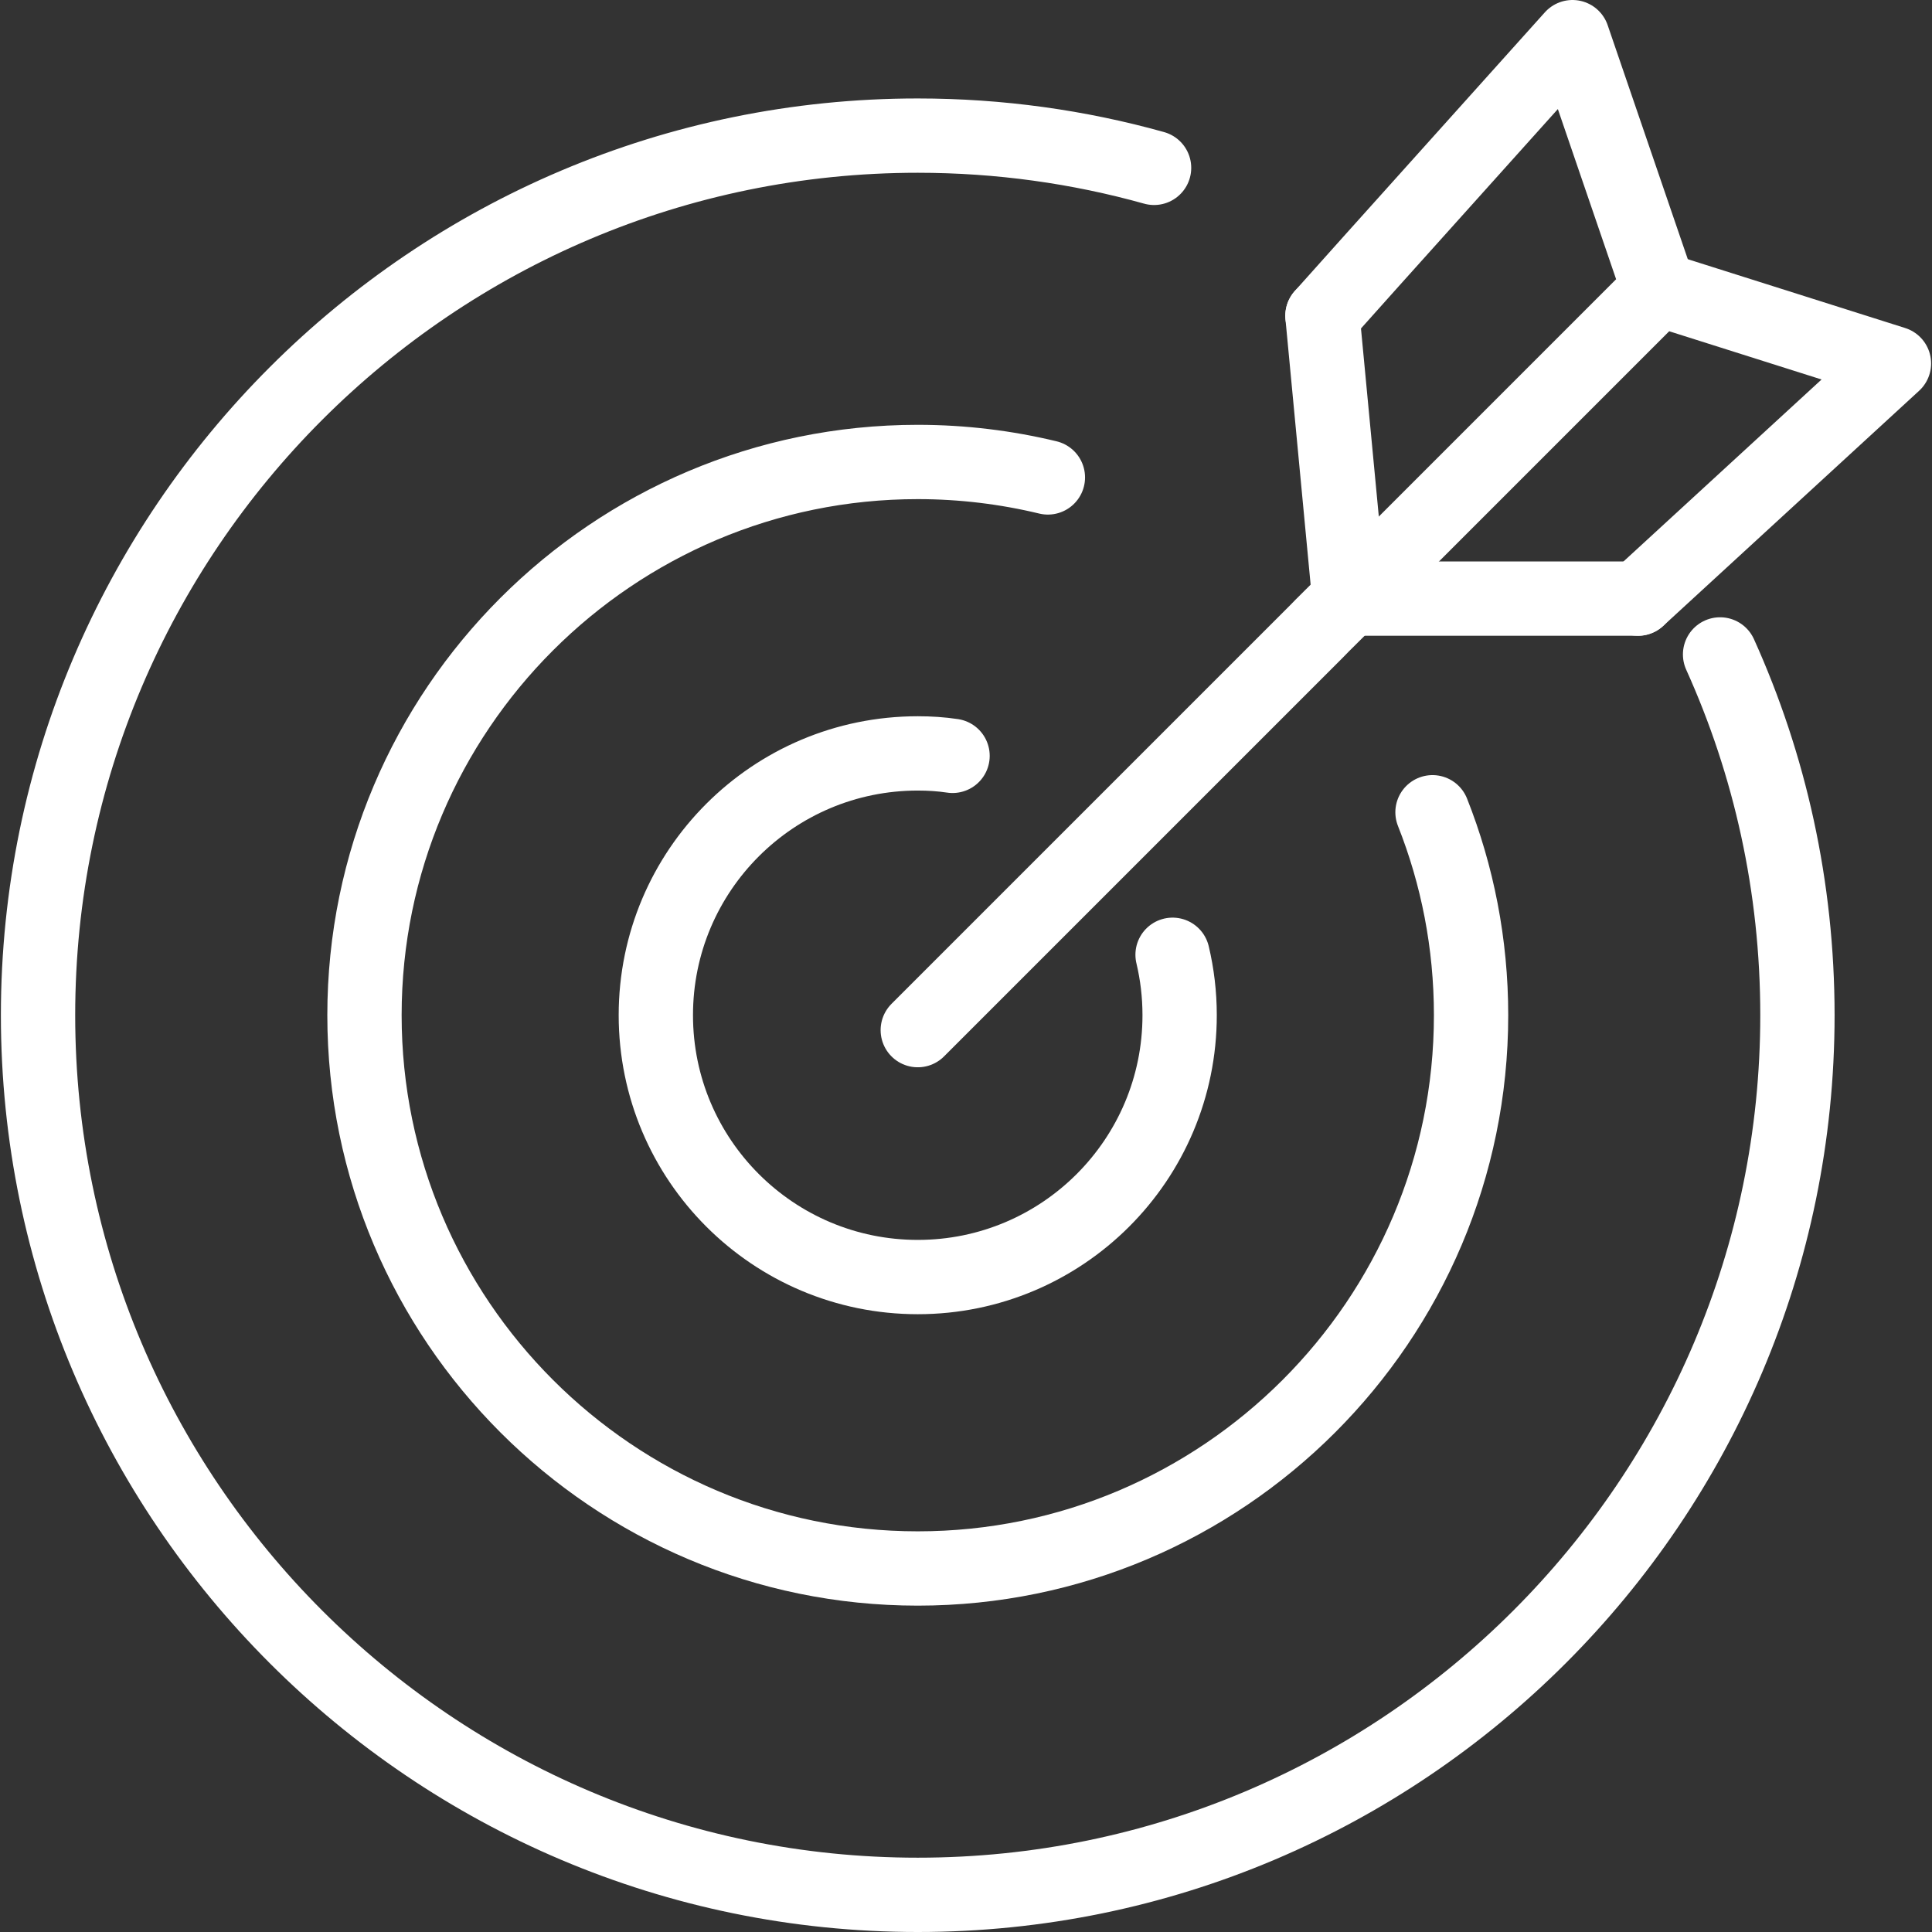
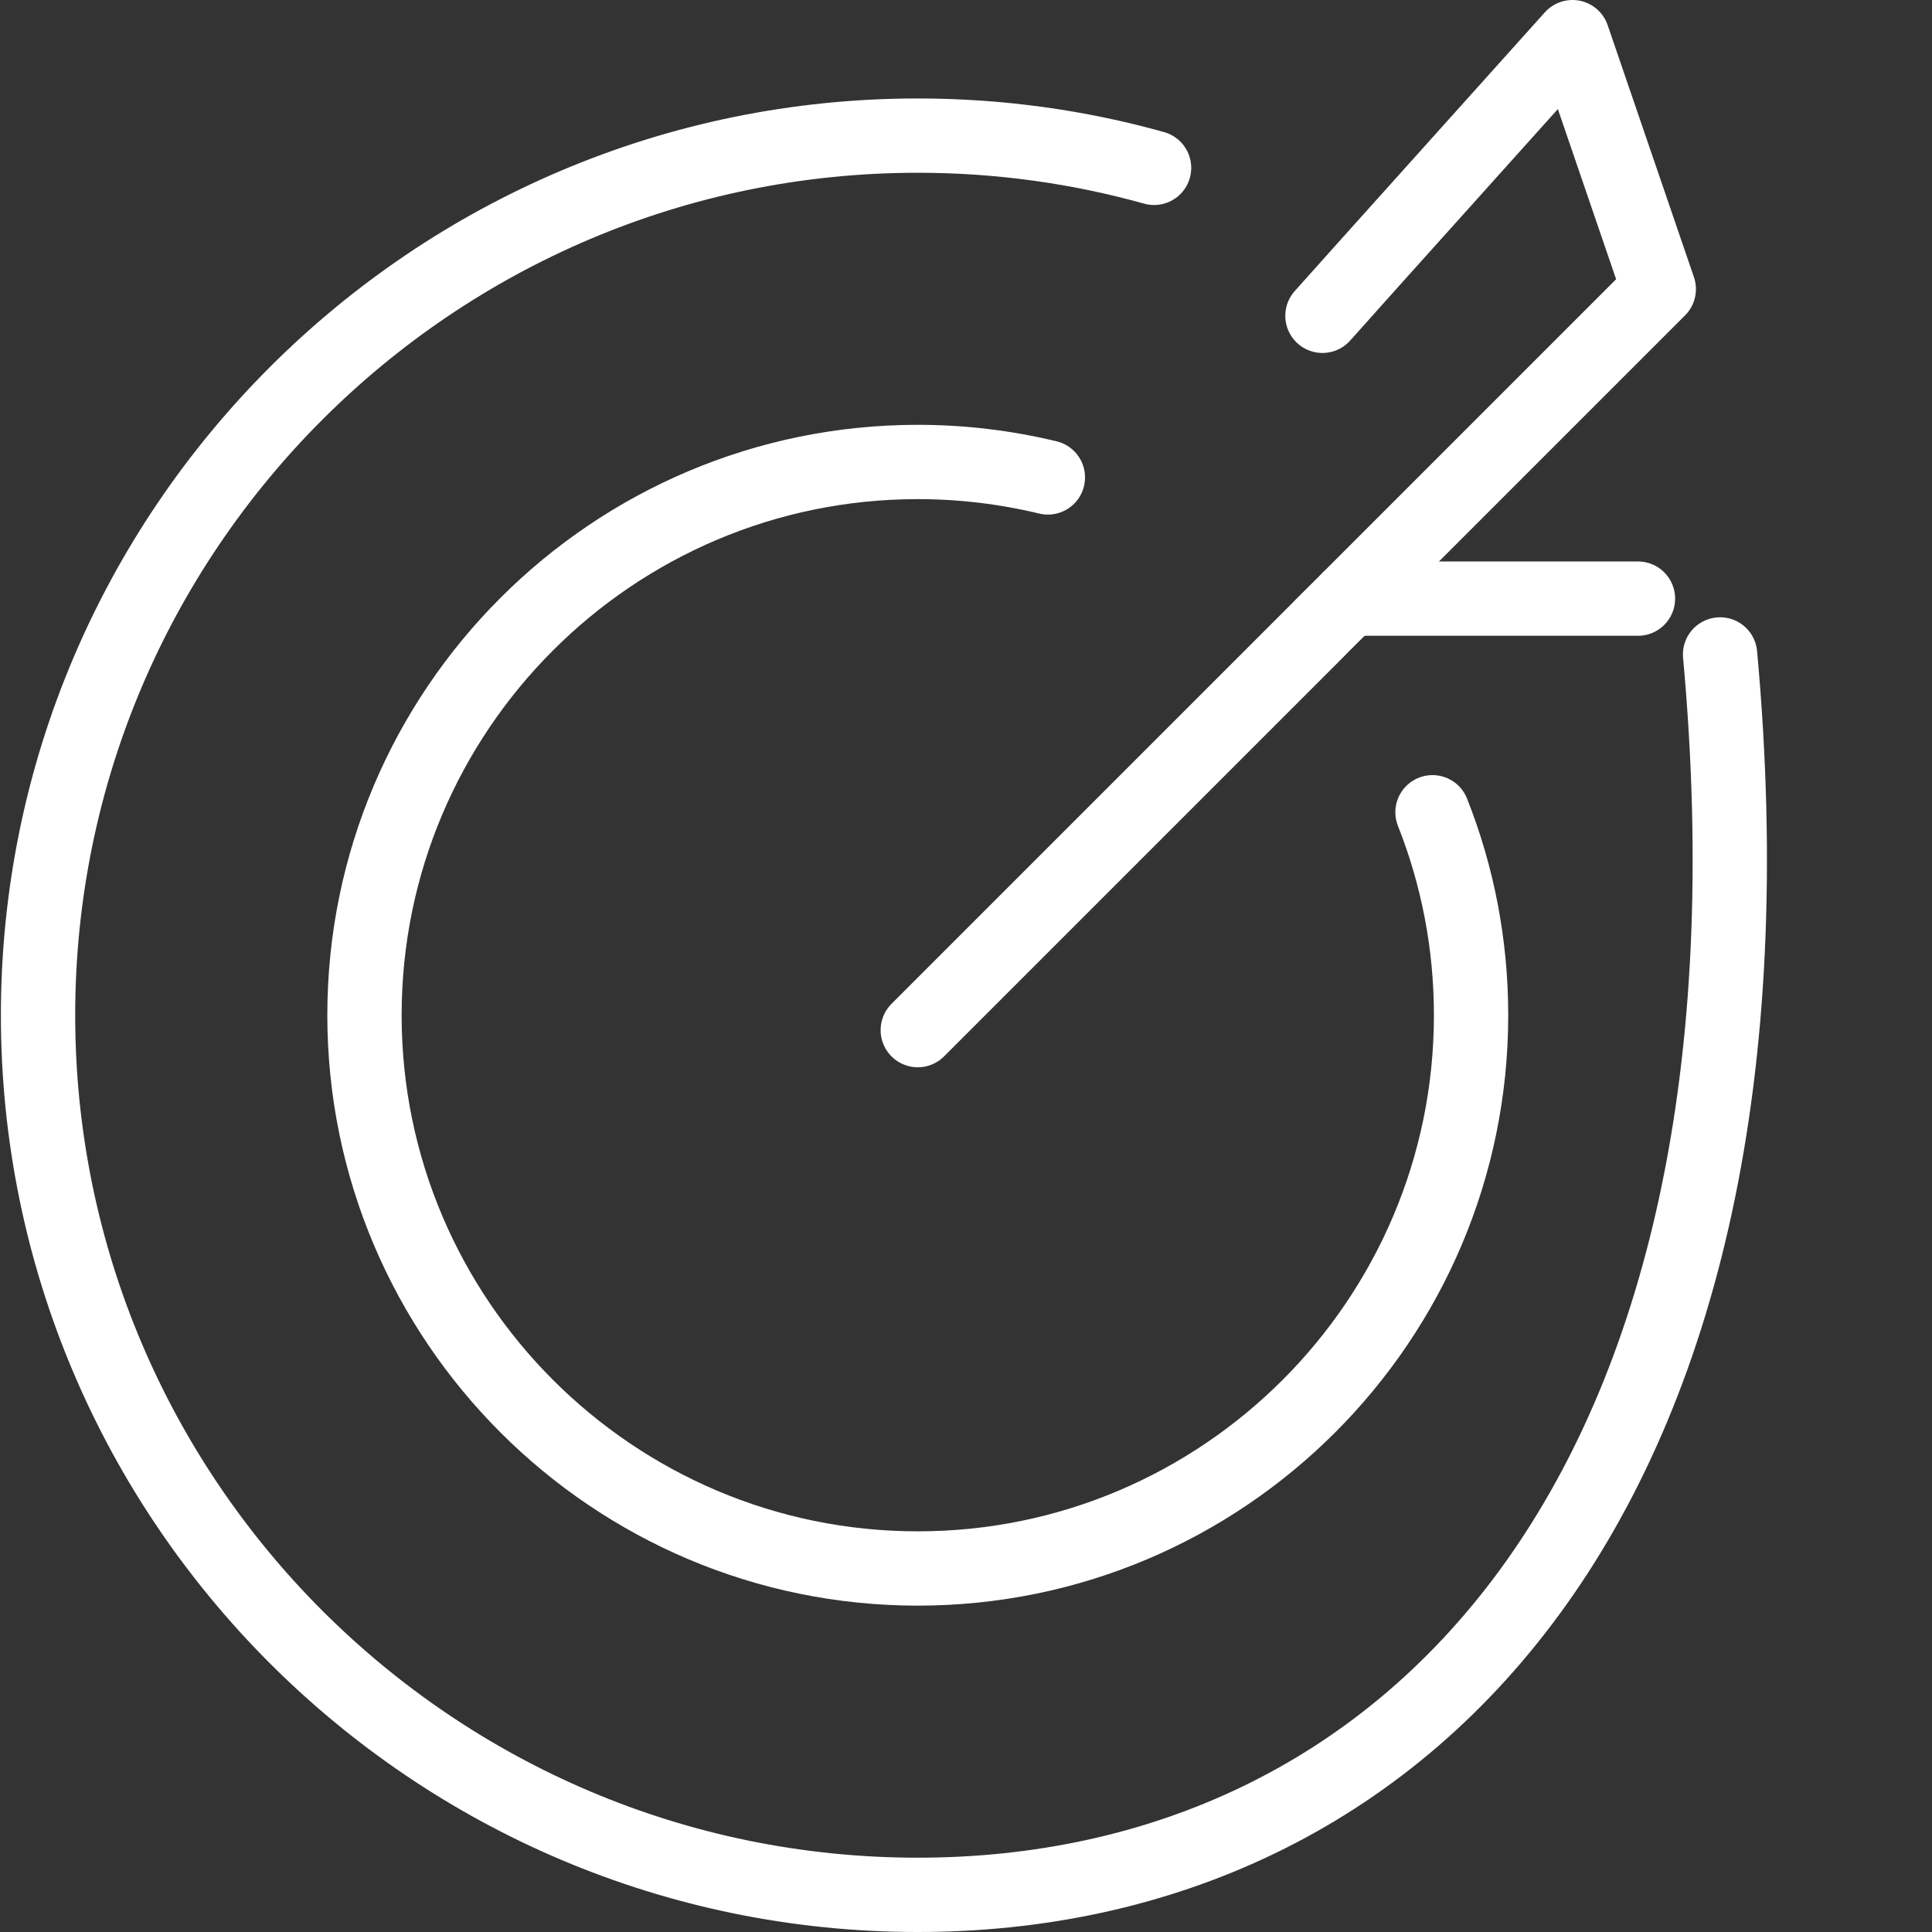
<svg xmlns="http://www.w3.org/2000/svg" width="26" height="26" viewBox="0 0 26 26" fill="none">
  <rect x="0" y="0" width="26" height="26" fill="#333333" stroke="none" />
-   <path d="M23.148 8.807C23.818 10.29 24.189 11.932 24.189 13.662C24.189 20.191 18.878 25.5 12.351 25.5C5.823 25.5 0.512 20.189 0.512 13.662C0.512 7.134 5.823 1.825 12.351 1.825C13.451 1.825 14.519 1.976 15.531 2.259" stroke="white" stroke-linecap="round" stroke-linejoin="round" />
+   <path d="M23.148 8.807C24.189 20.191 18.878 25.5 12.351 25.5C5.823 25.5 0.512 20.189 0.512 13.662C0.512 7.134 5.823 1.825 12.351 1.825C13.451 1.825 14.519 1.976 15.531 2.259" stroke="white" stroke-linecap="round" stroke-linejoin="round" />
  <path d="M19.278 10.931C19.613 11.776 19.797 12.698 19.797 13.662C19.797 17.769 16.455 21.108 12.351 21.108C8.247 21.108 4.905 17.767 4.905 13.662C4.905 9.556 8.245 6.217 12.351 6.217C12.955 6.217 13.542 6.29 14.102 6.425" stroke="white" stroke-linecap="round" stroke-linejoin="round" />
-   <path d="M15.78 12.849C15.842 13.109 15.875 13.382 15.875 13.662C15.875 15.608 14.297 17.186 12.351 17.186C10.405 17.186 8.826 15.608 8.826 13.662C8.826 11.715 10.405 10.139 12.351 10.139C12.51 10.139 12.667 10.149 12.819 10.172" stroke="white" stroke-linecap="round" stroke-linejoin="round" />
  <path d="M17.797 4.25L18.451 3.519L21.162 0.5L22.323 3.891L20.818 5.396L18.158 8.056L17.797 8.415L17.714 8.5L12.351 13.863" stroke="white" stroke-linecap="round" stroke-linejoin="round" />
-   <path d="M22.043 8.056L25.488 4.891L22.323 3.889" stroke="white" stroke-linecap="round" stroke-linejoin="round" />
-   <path d="M17.797 4.25L18.158 8.056" stroke="white" stroke-linecap="round" stroke-linejoin="round" />
  <path d="M22.043 8.056H18.158" stroke="white" stroke-linecap="round" stroke-linejoin="round" />
</svg>